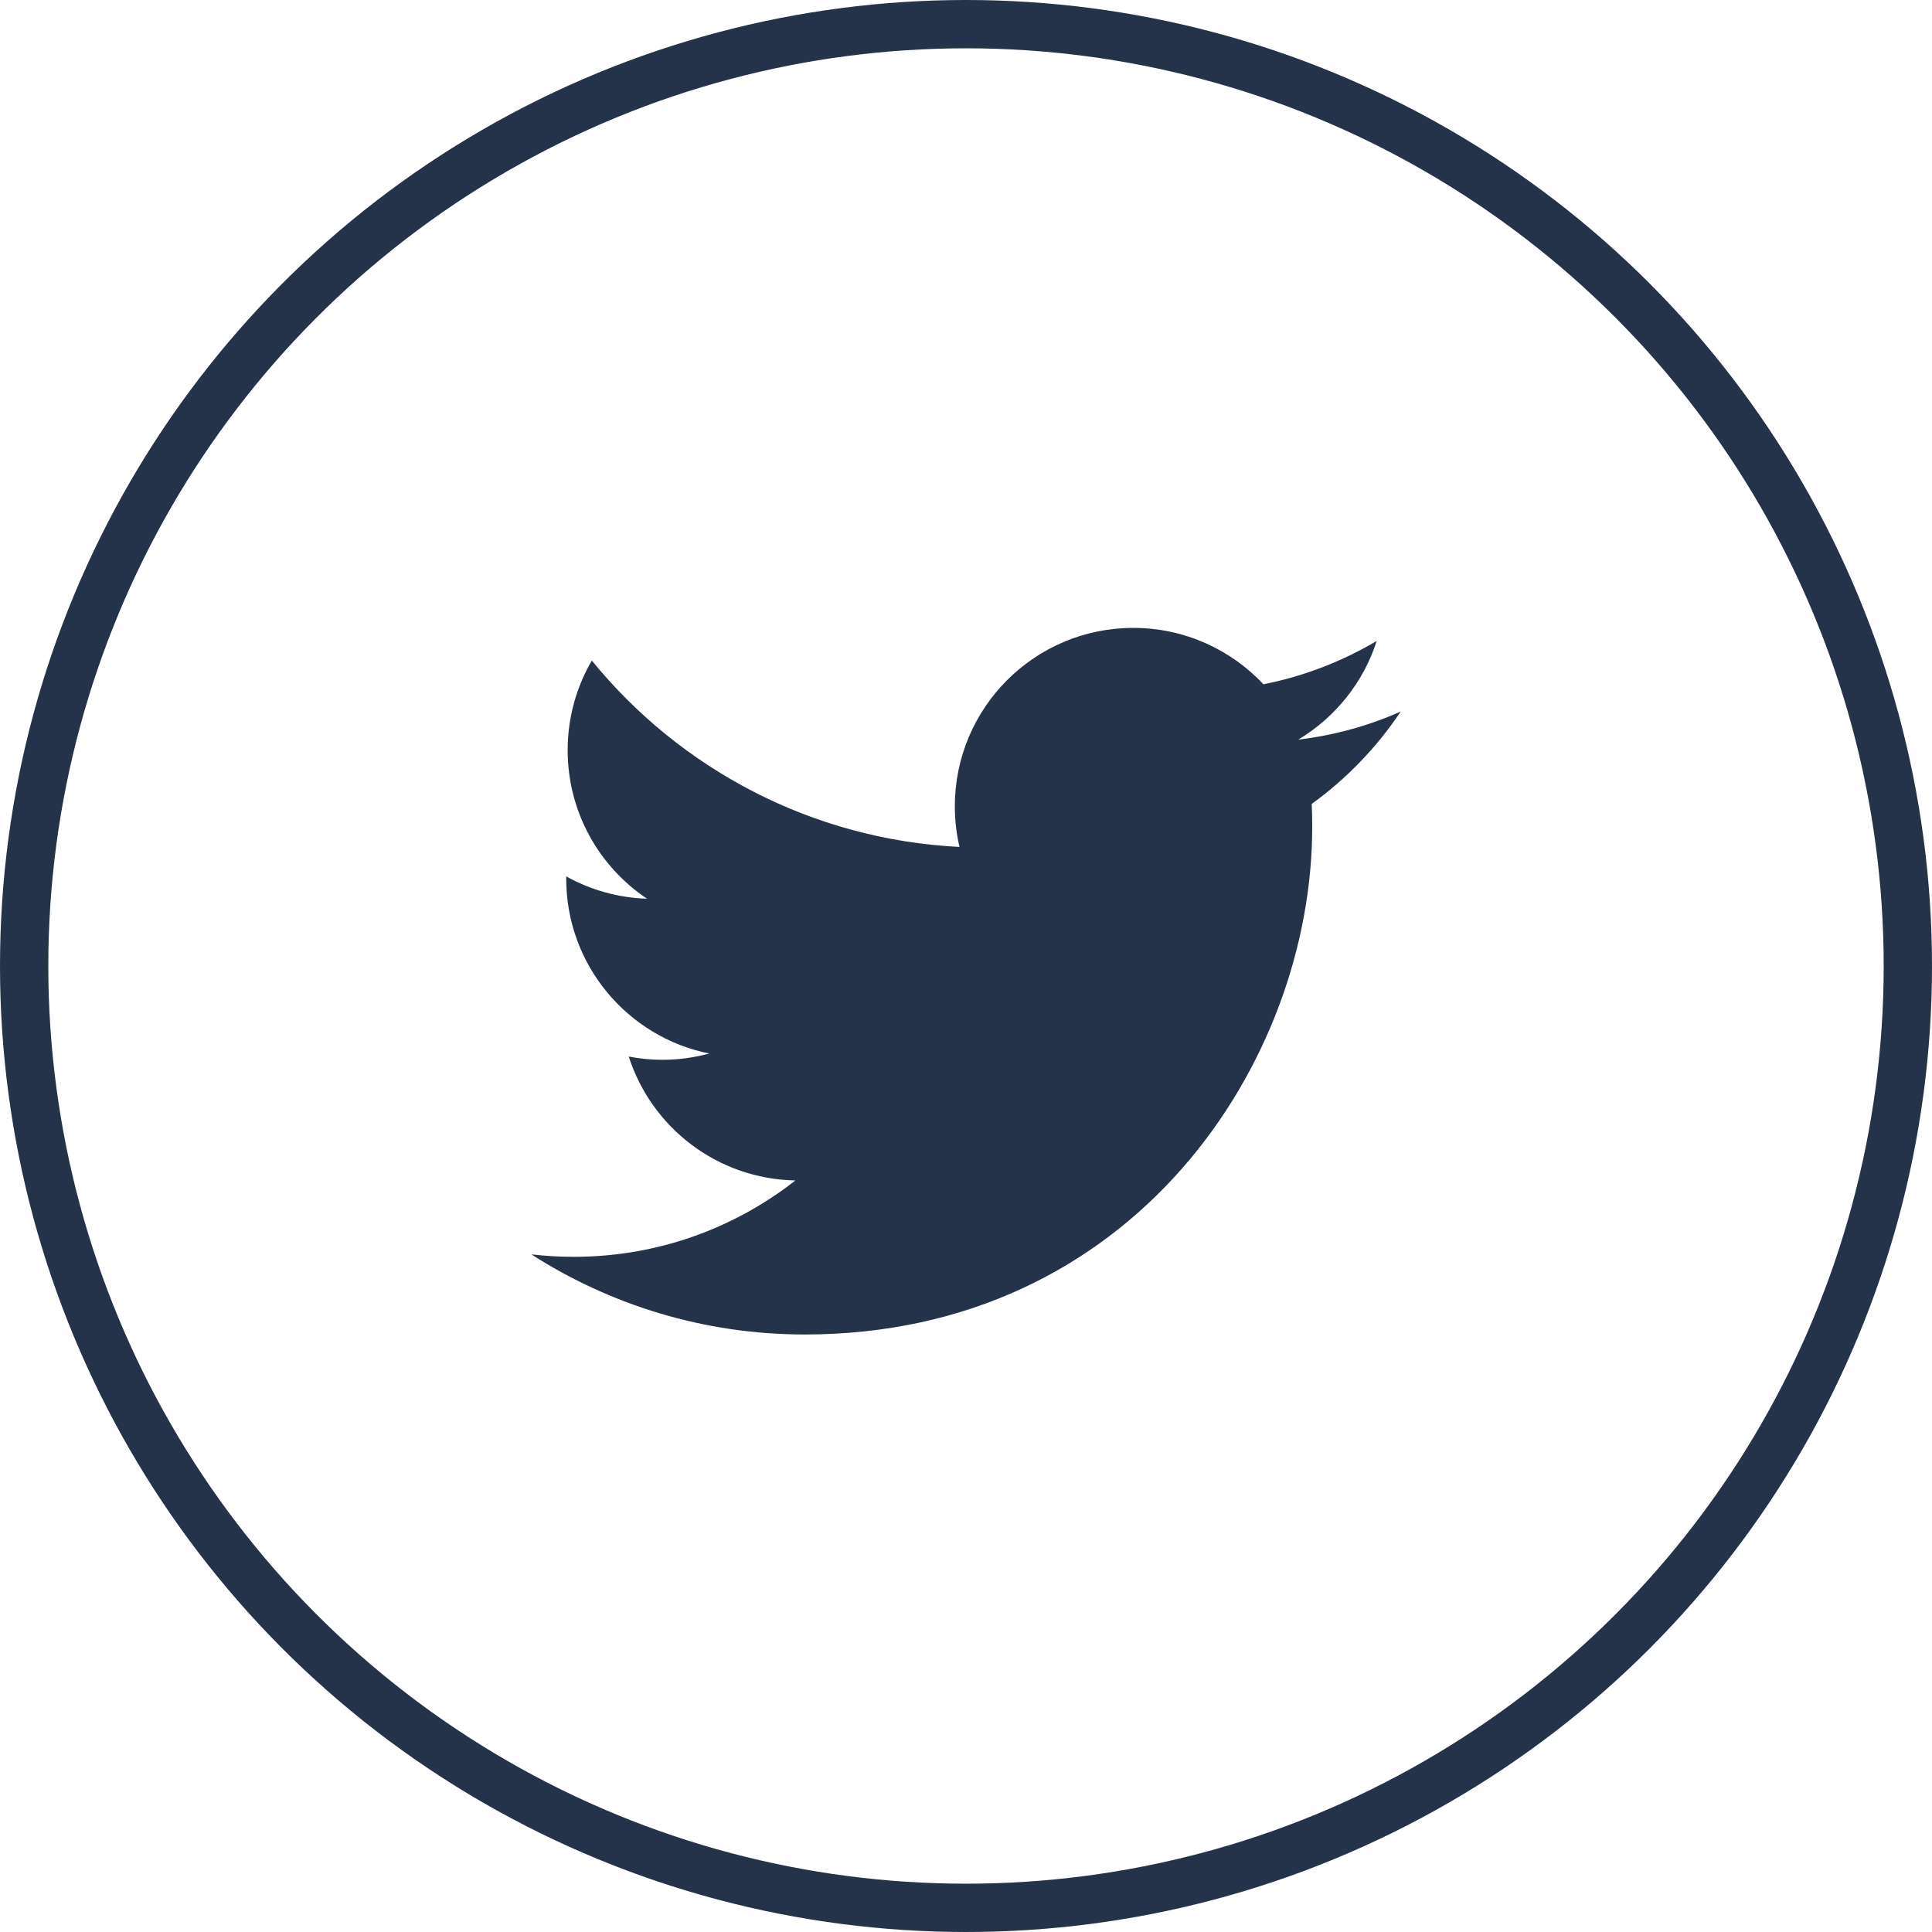
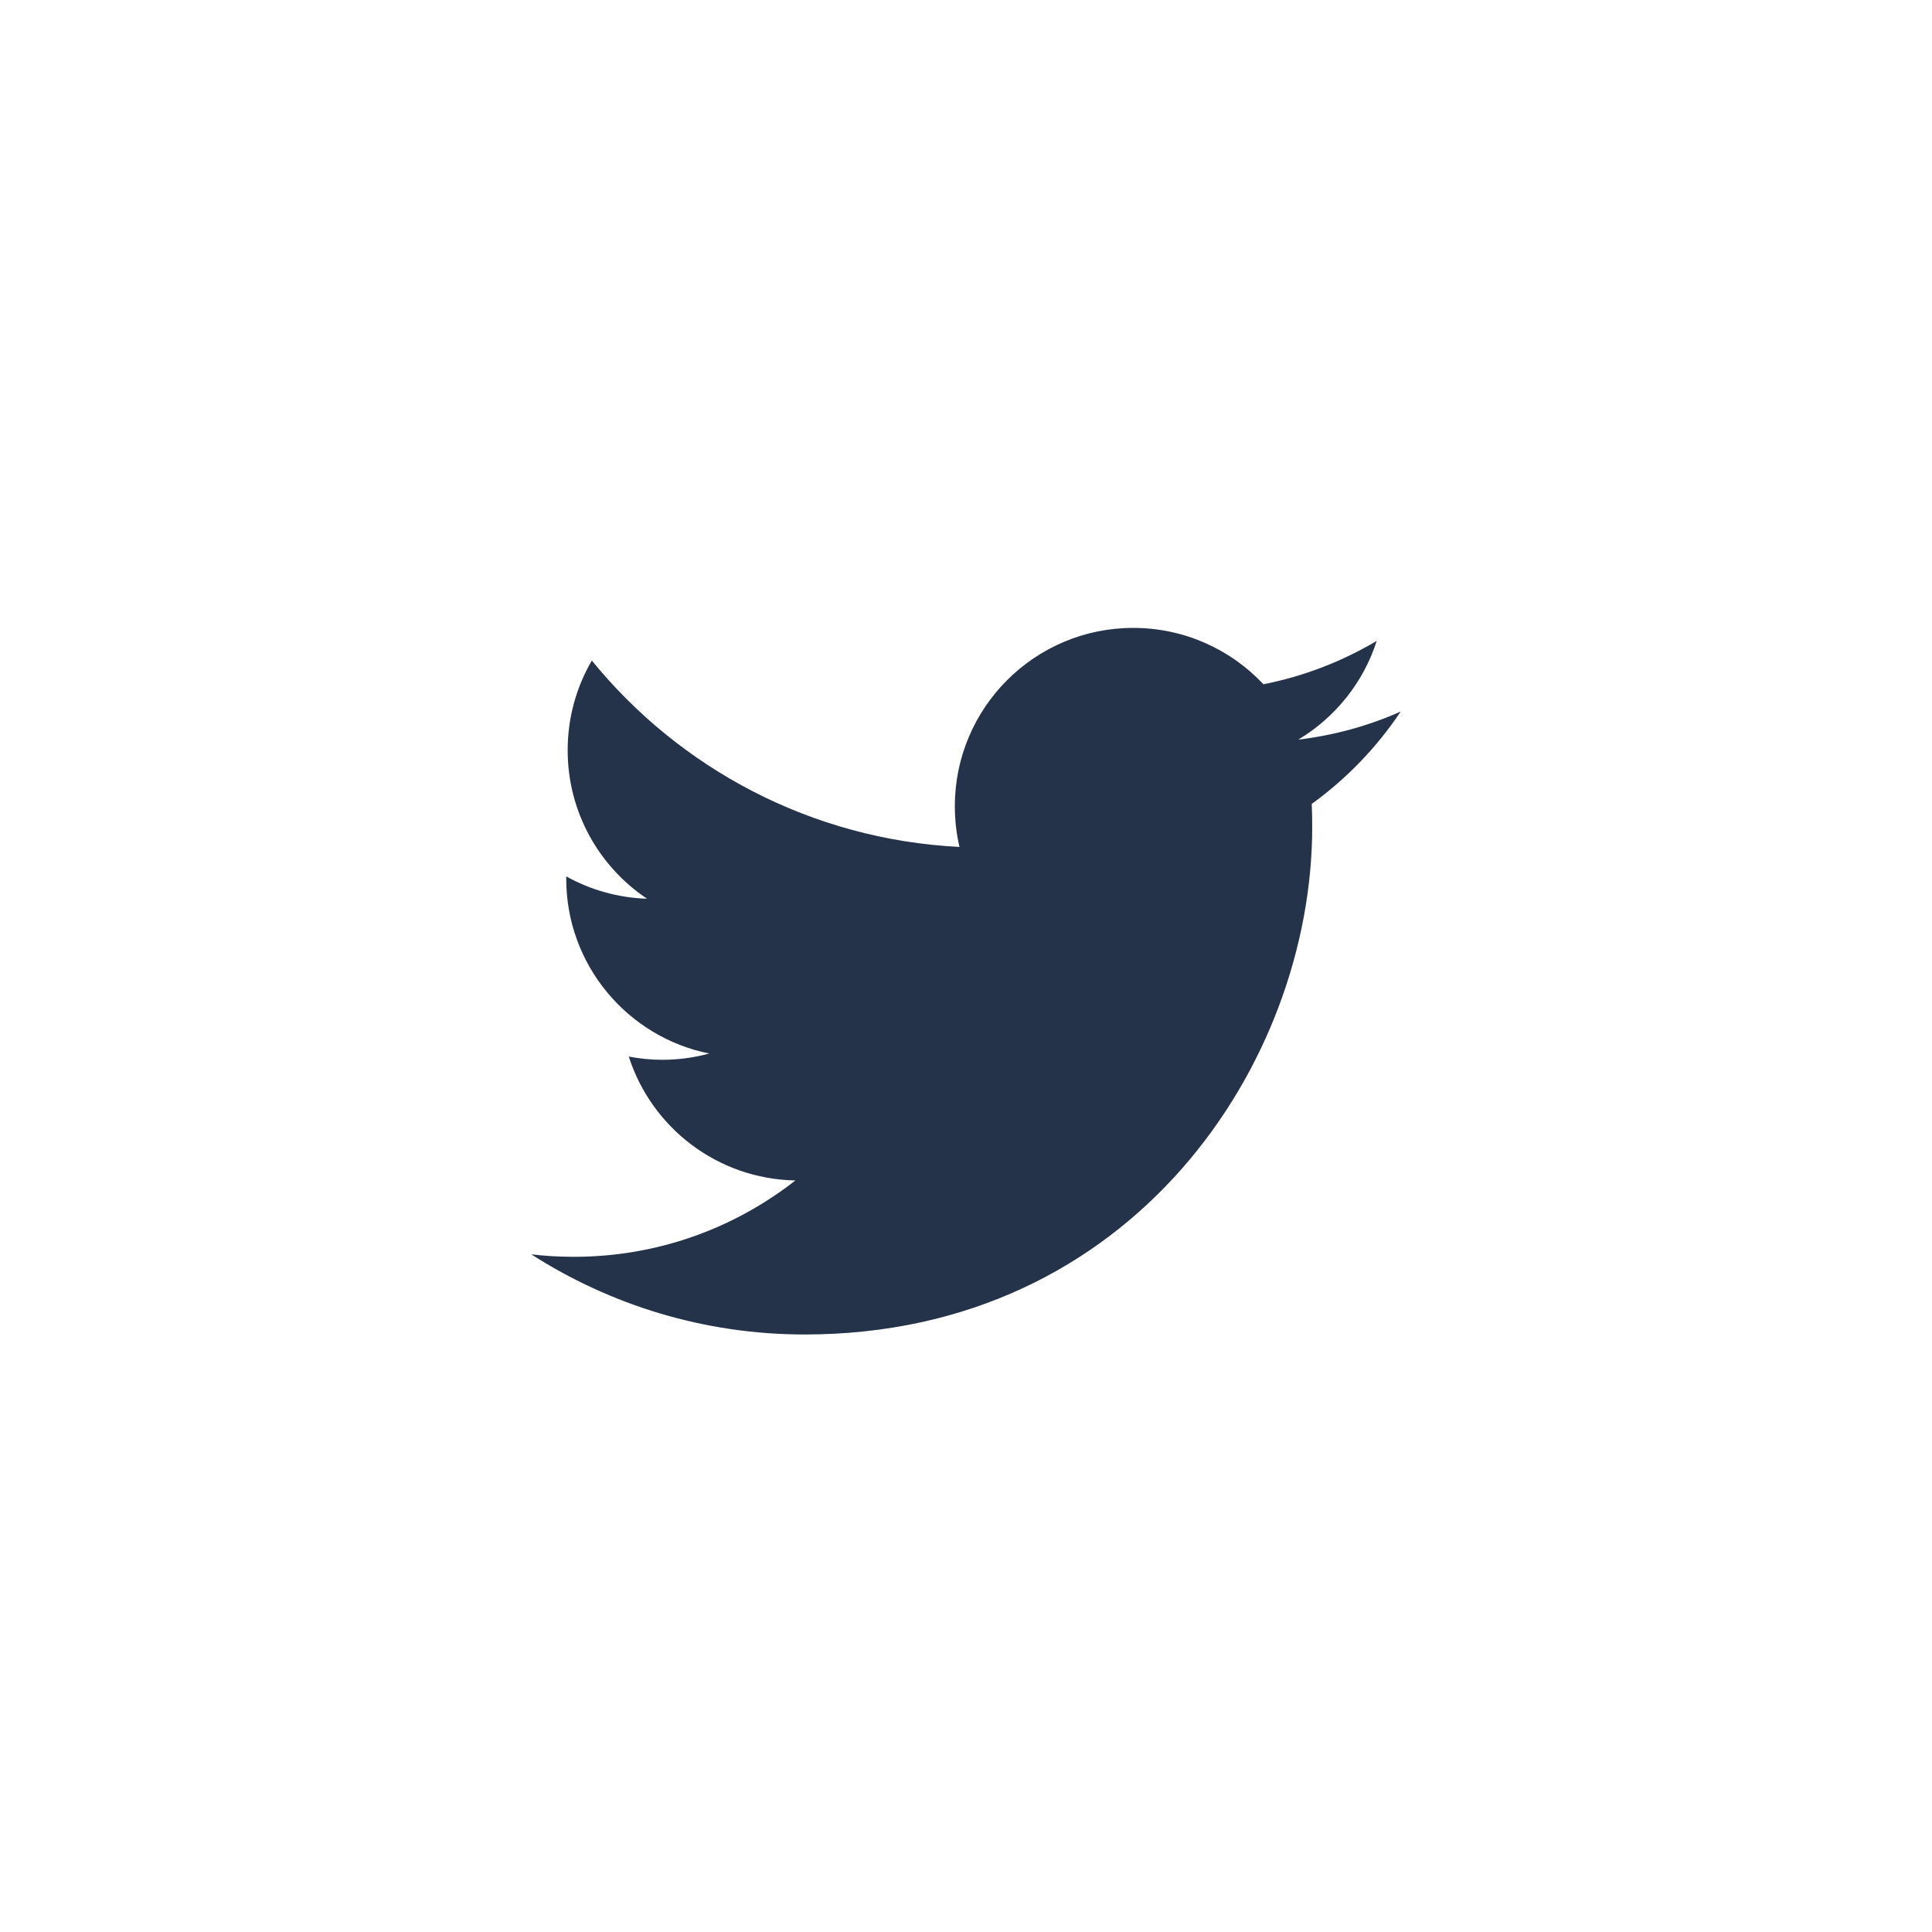
<svg xmlns="http://www.w3.org/2000/svg" width="40" height="40" viewBox="0 0 40 40" fill="none">
-   <circle cx="20" cy="20" r="19.5" stroke="#24324A" />
  <path fill-rule="evenodd" clip-rule="evenodd" d="M16.661 27.629C23.454 27.629 27.168 22.001 27.168 17.121C27.168 16.962 27.165 16.802 27.158 16.644C27.879 16.123 28.506 15.472 29 14.732C28.338 15.026 27.626 15.224 26.879 15.313C27.642 14.856 28.227 14.133 28.503 13.27C27.789 13.693 26.999 14.001 26.158 14.167C25.484 13.449 24.525 13 23.463 13C21.423 13 19.769 14.654 19.769 16.693C19.769 16.983 19.802 17.264 19.865 17.535C16.796 17.381 14.074 15.911 12.253 13.676C11.935 14.222 11.753 14.856 11.753 15.533C11.753 16.814 12.405 17.945 13.396 18.607C12.79 18.588 12.221 18.421 11.723 18.145C11.723 18.16 11.723 18.175 11.723 18.192C11.723 19.98 12.996 21.474 14.685 21.812C14.375 21.896 14.049 21.942 13.712 21.942C13.474 21.942 13.243 21.918 13.018 21.875C13.488 23.343 14.851 24.41 16.468 24.44C15.203 25.431 13.611 26.021 11.881 26.021C11.583 26.021 11.289 26.004 11 25.97C12.634 27.017 14.575 27.629 16.661 27.629Z" fill="#24324A" />
</svg>